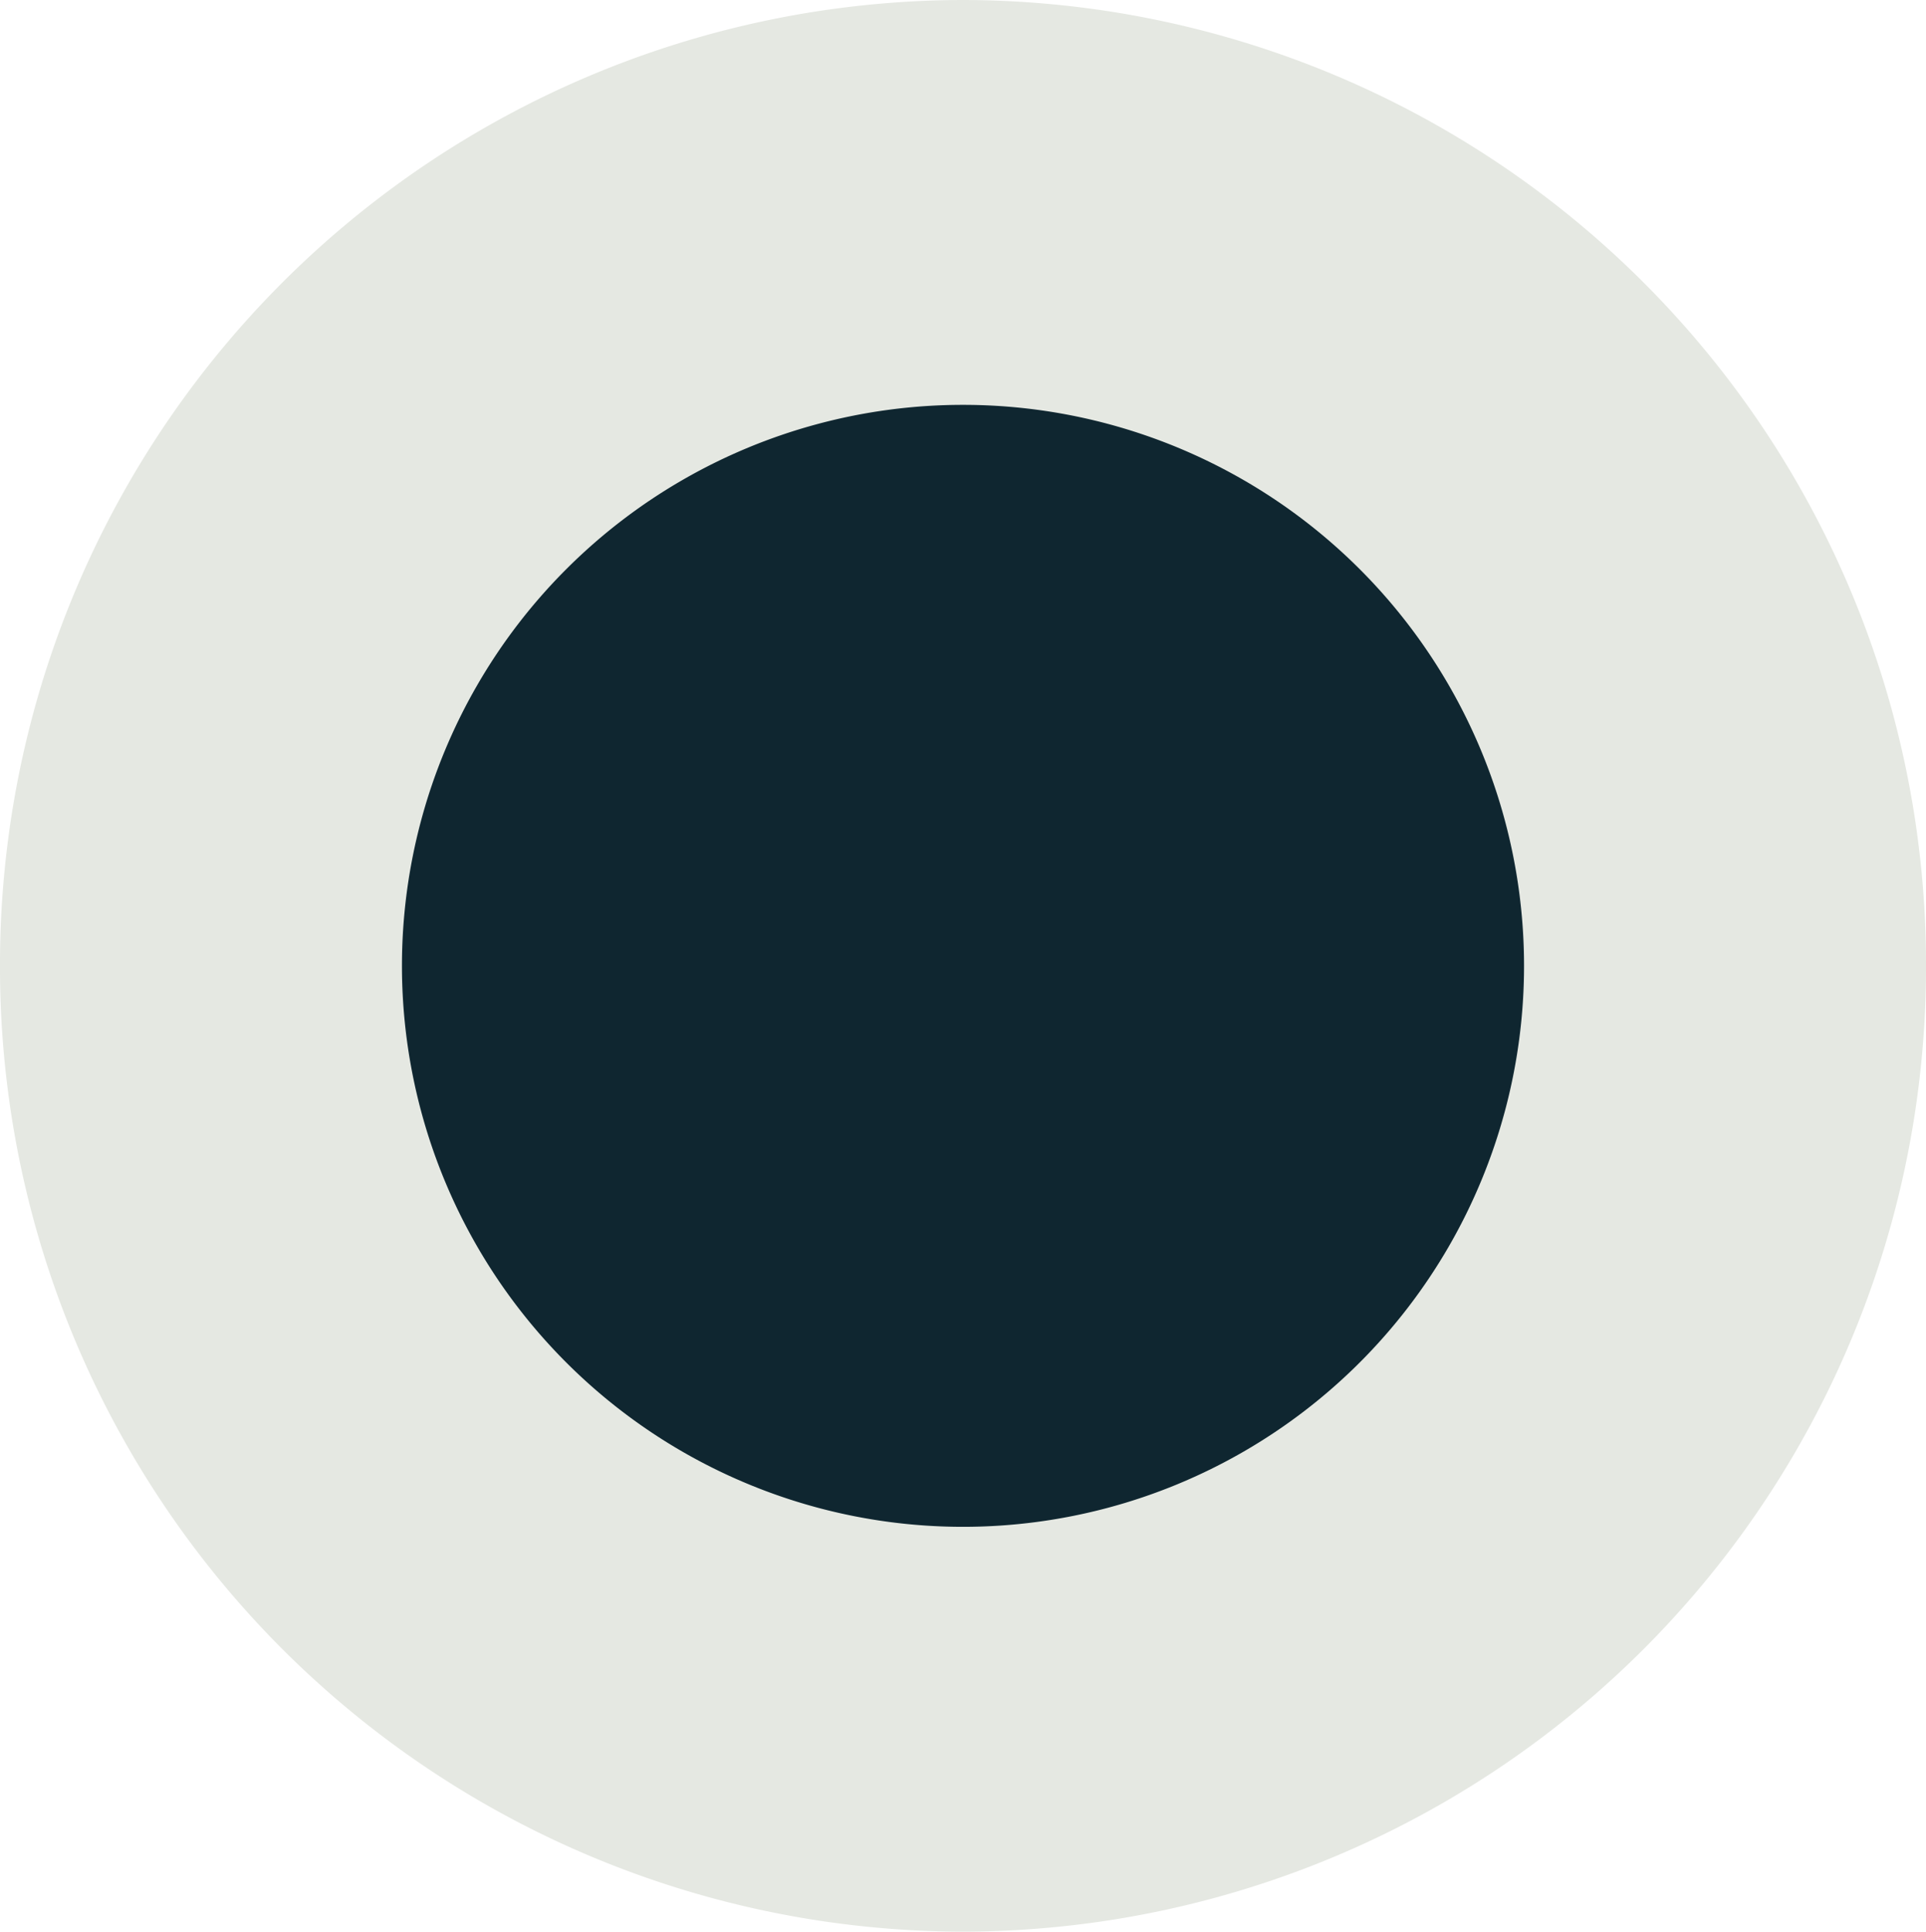
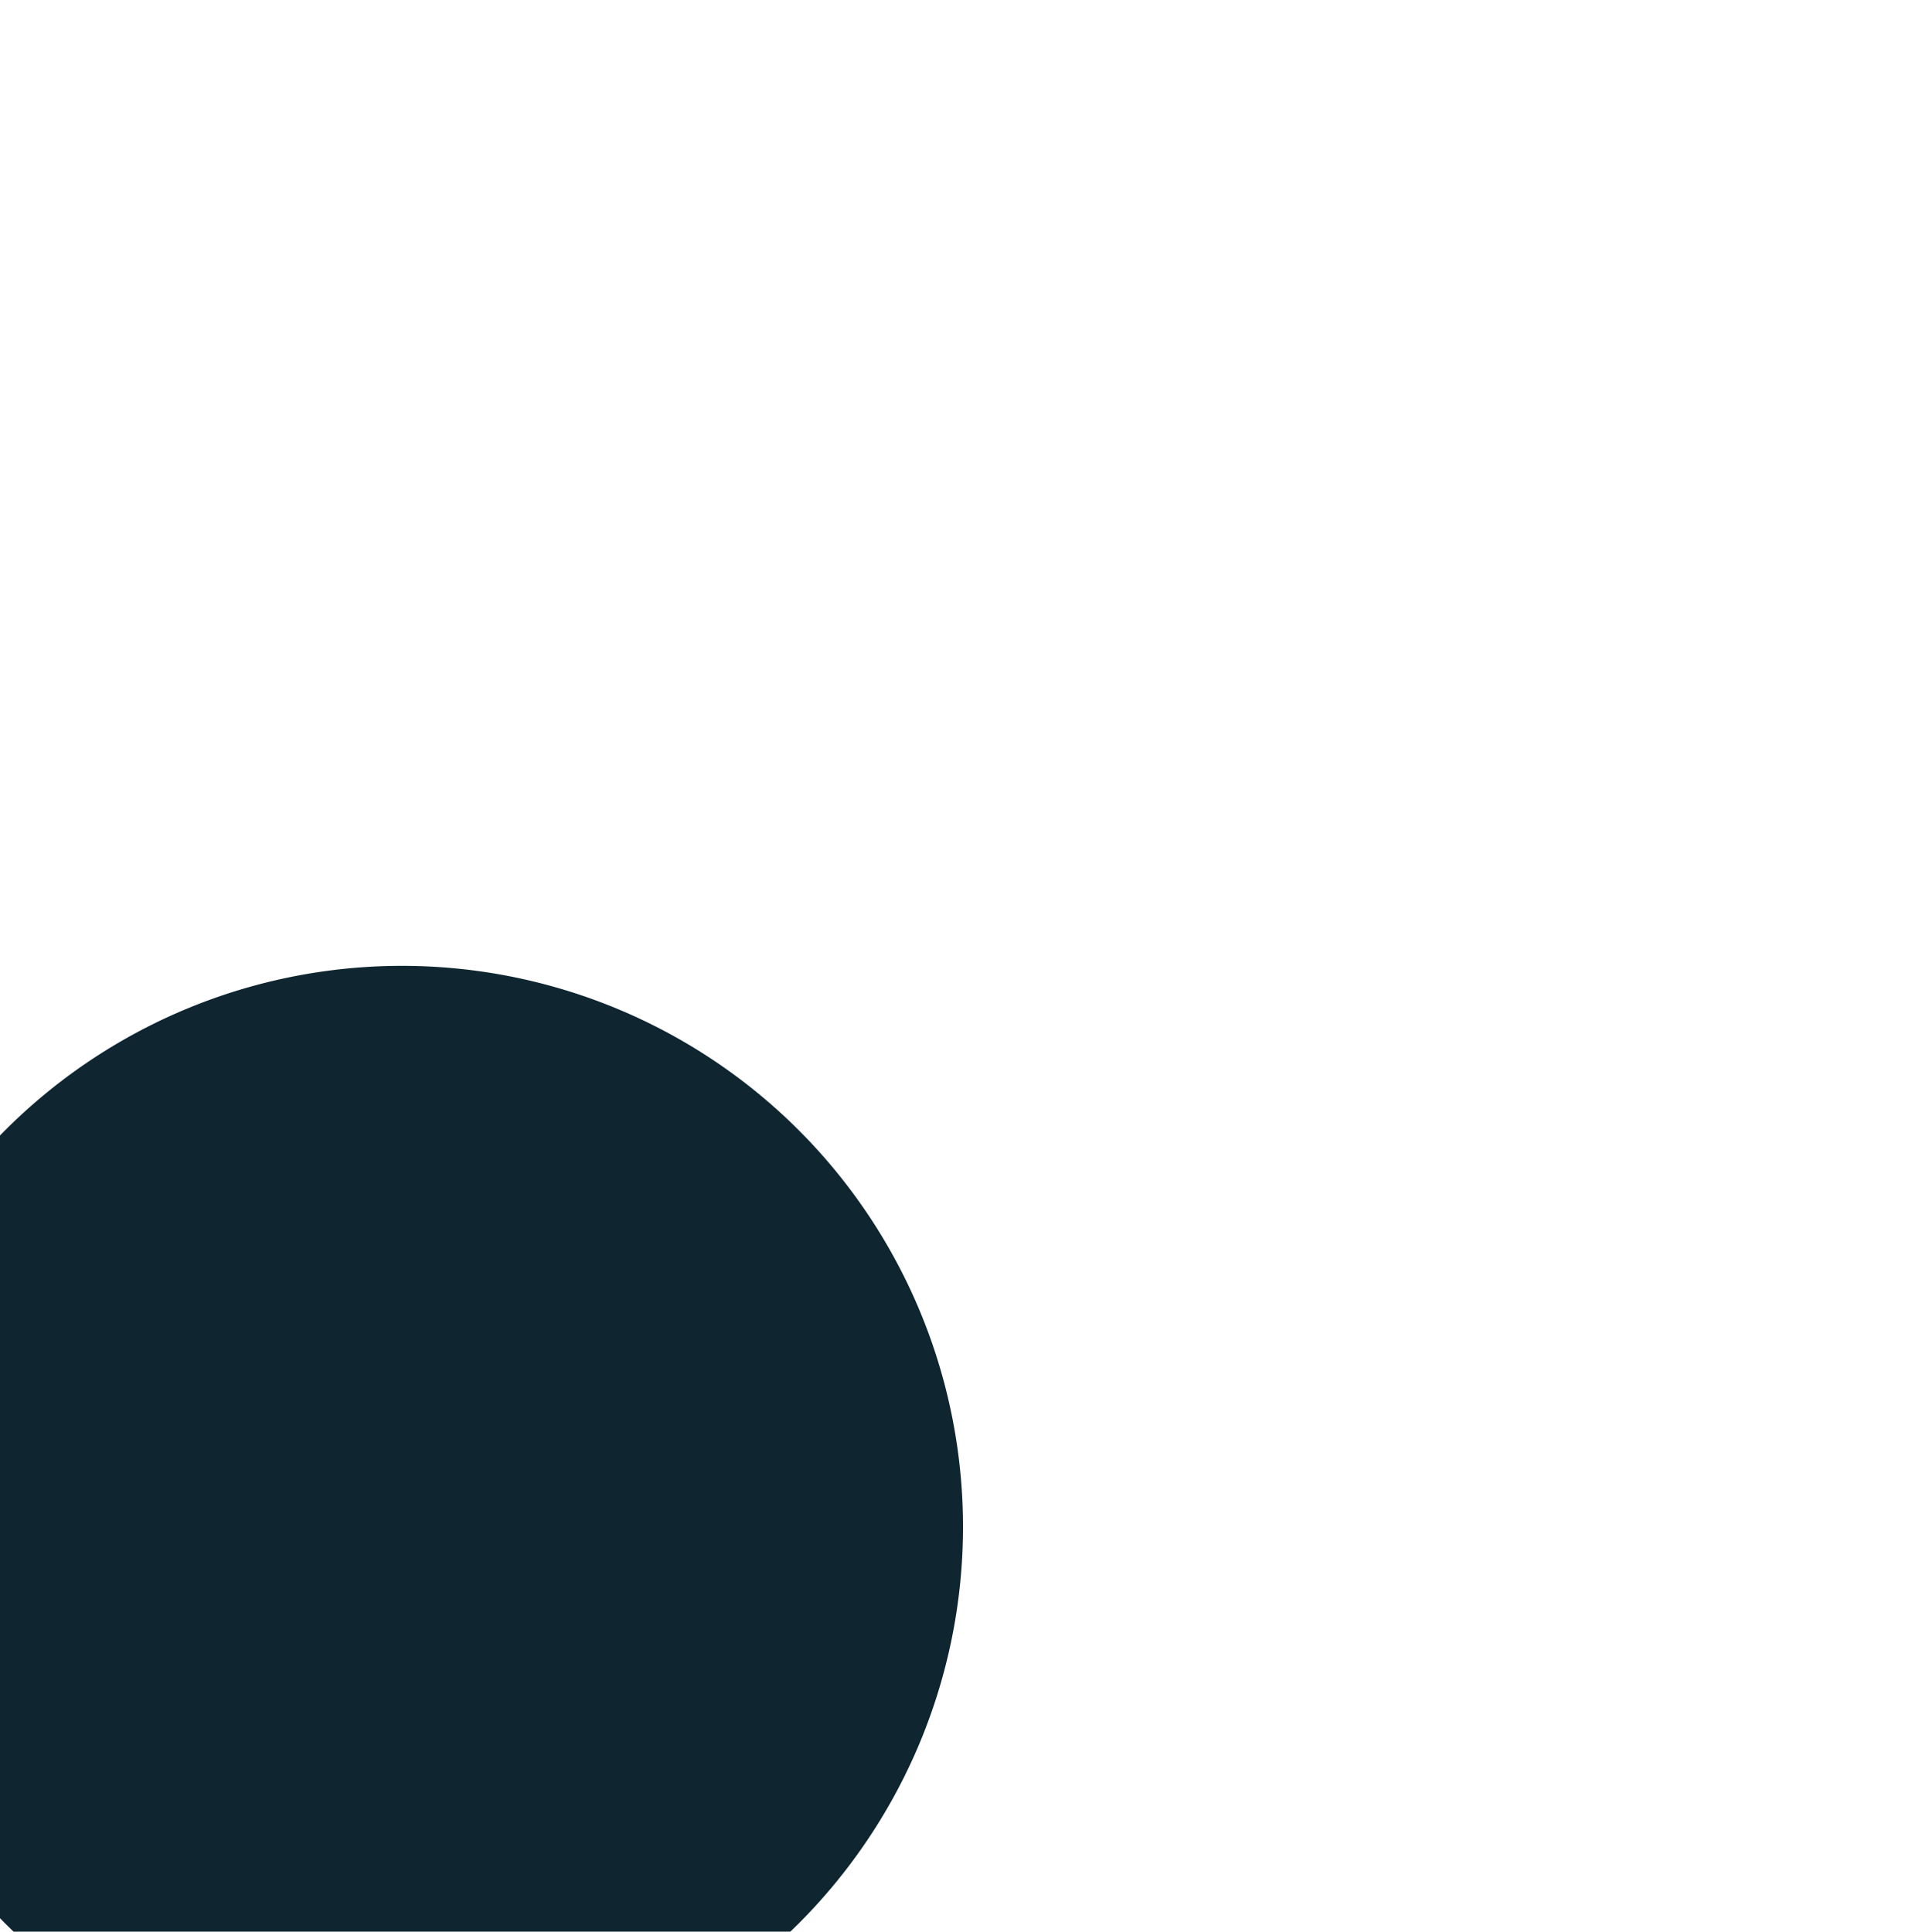
<svg xmlns="http://www.w3.org/2000/svg" width="166.399" height="166.901" viewBox="0 0 166.399 166.901">
  <g id="Group_323" data-name="Group 323" transform="translate(-1301.544 -4274.376)">
-     <path id="Path_282" data-name="Path 282" d="M51.77,25.963a83.326,83.326,0,0,1-83.2,83.452,83.325,83.325,0,0,1-83.2-83.452,83.325,83.325,0,0,1,83.2-83.45,83.326,83.326,0,0,1,83.2,83.45" transform="translate(1416.173 4331.863)" fill="#e5e8e2" />
-     <path id="Path_285" data-name="Path 285" d="M15.081,30.161A48.471,48.471,0,0,0,63.552-18.311a48.471,48.471,0,0,0-48.472-48.47,48.471,48.471,0,0,0-48.472,48.47A48.471,48.471,0,0,0,15.081,30.161" transform="translate(1369.663 4376.138)" fill="#0f2630" />
+     <path id="Path_285" data-name="Path 285" d="M15.081,30.161a48.471,48.471,0,0,0-48.472-48.47,48.471,48.471,0,0,0-48.472,48.47A48.471,48.471,0,0,0,15.081,30.161" transform="translate(1369.663 4376.138)" fill="#0f2630" />
  </g>
</svg>